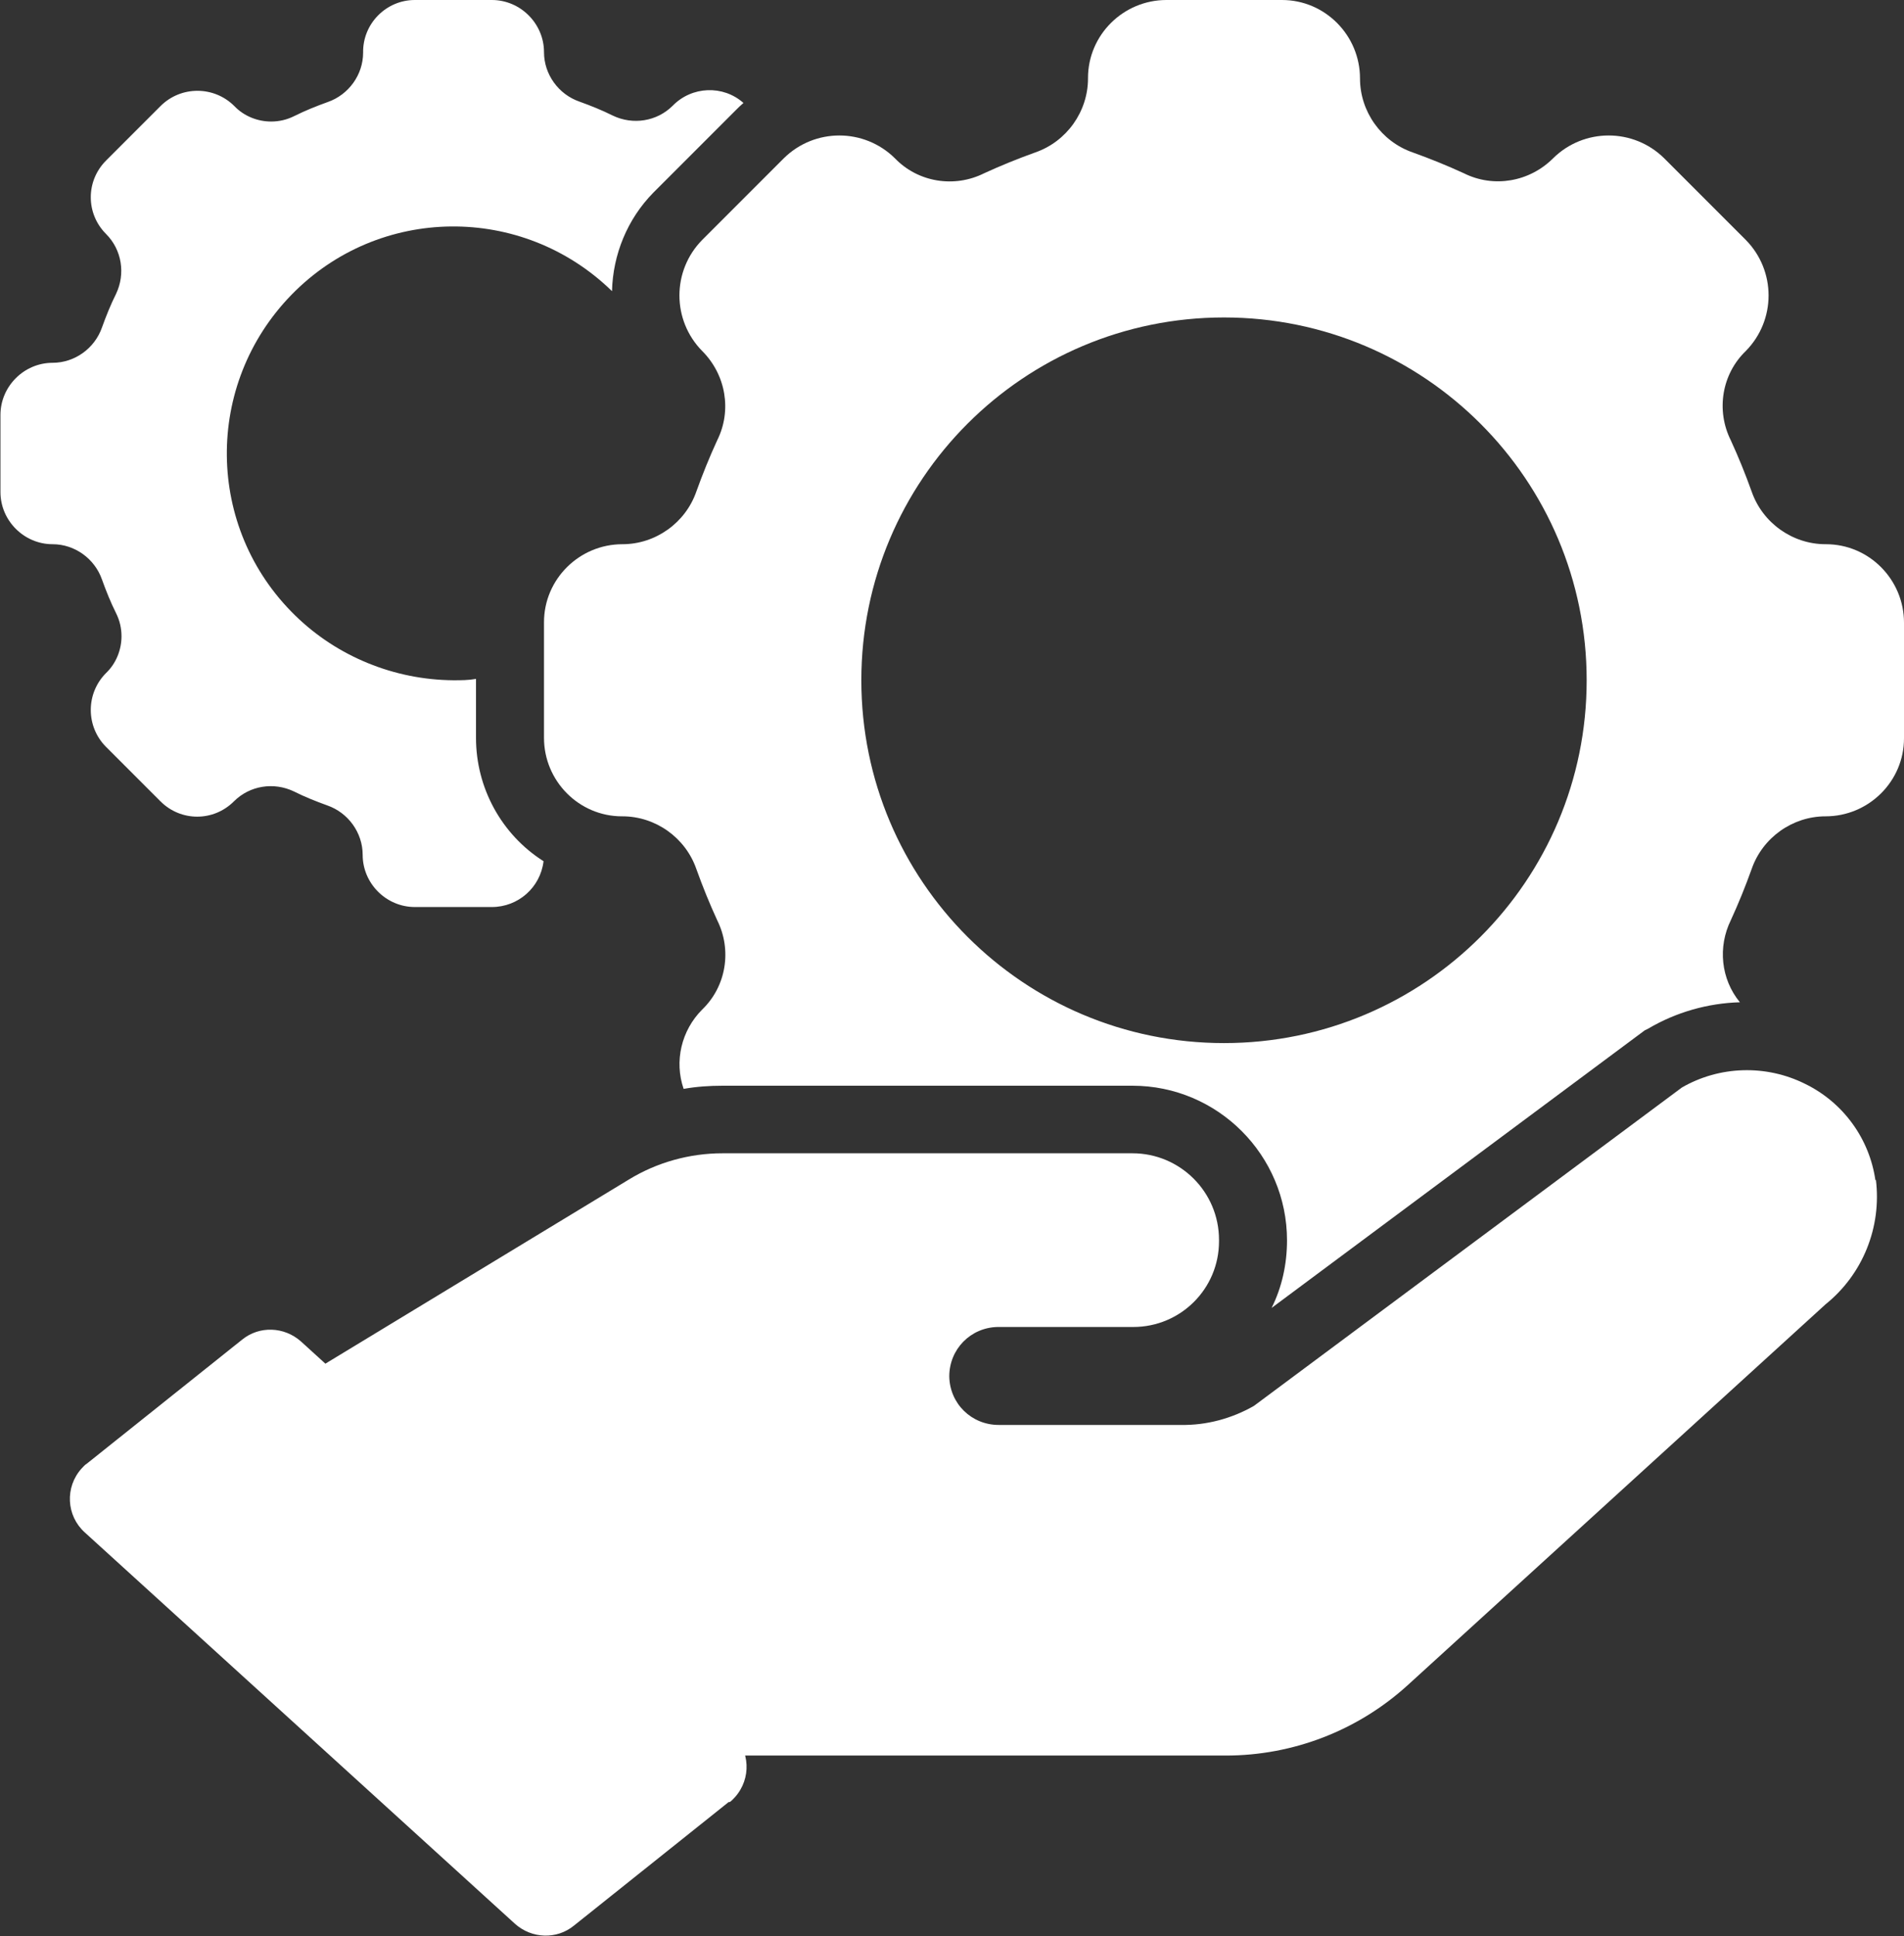
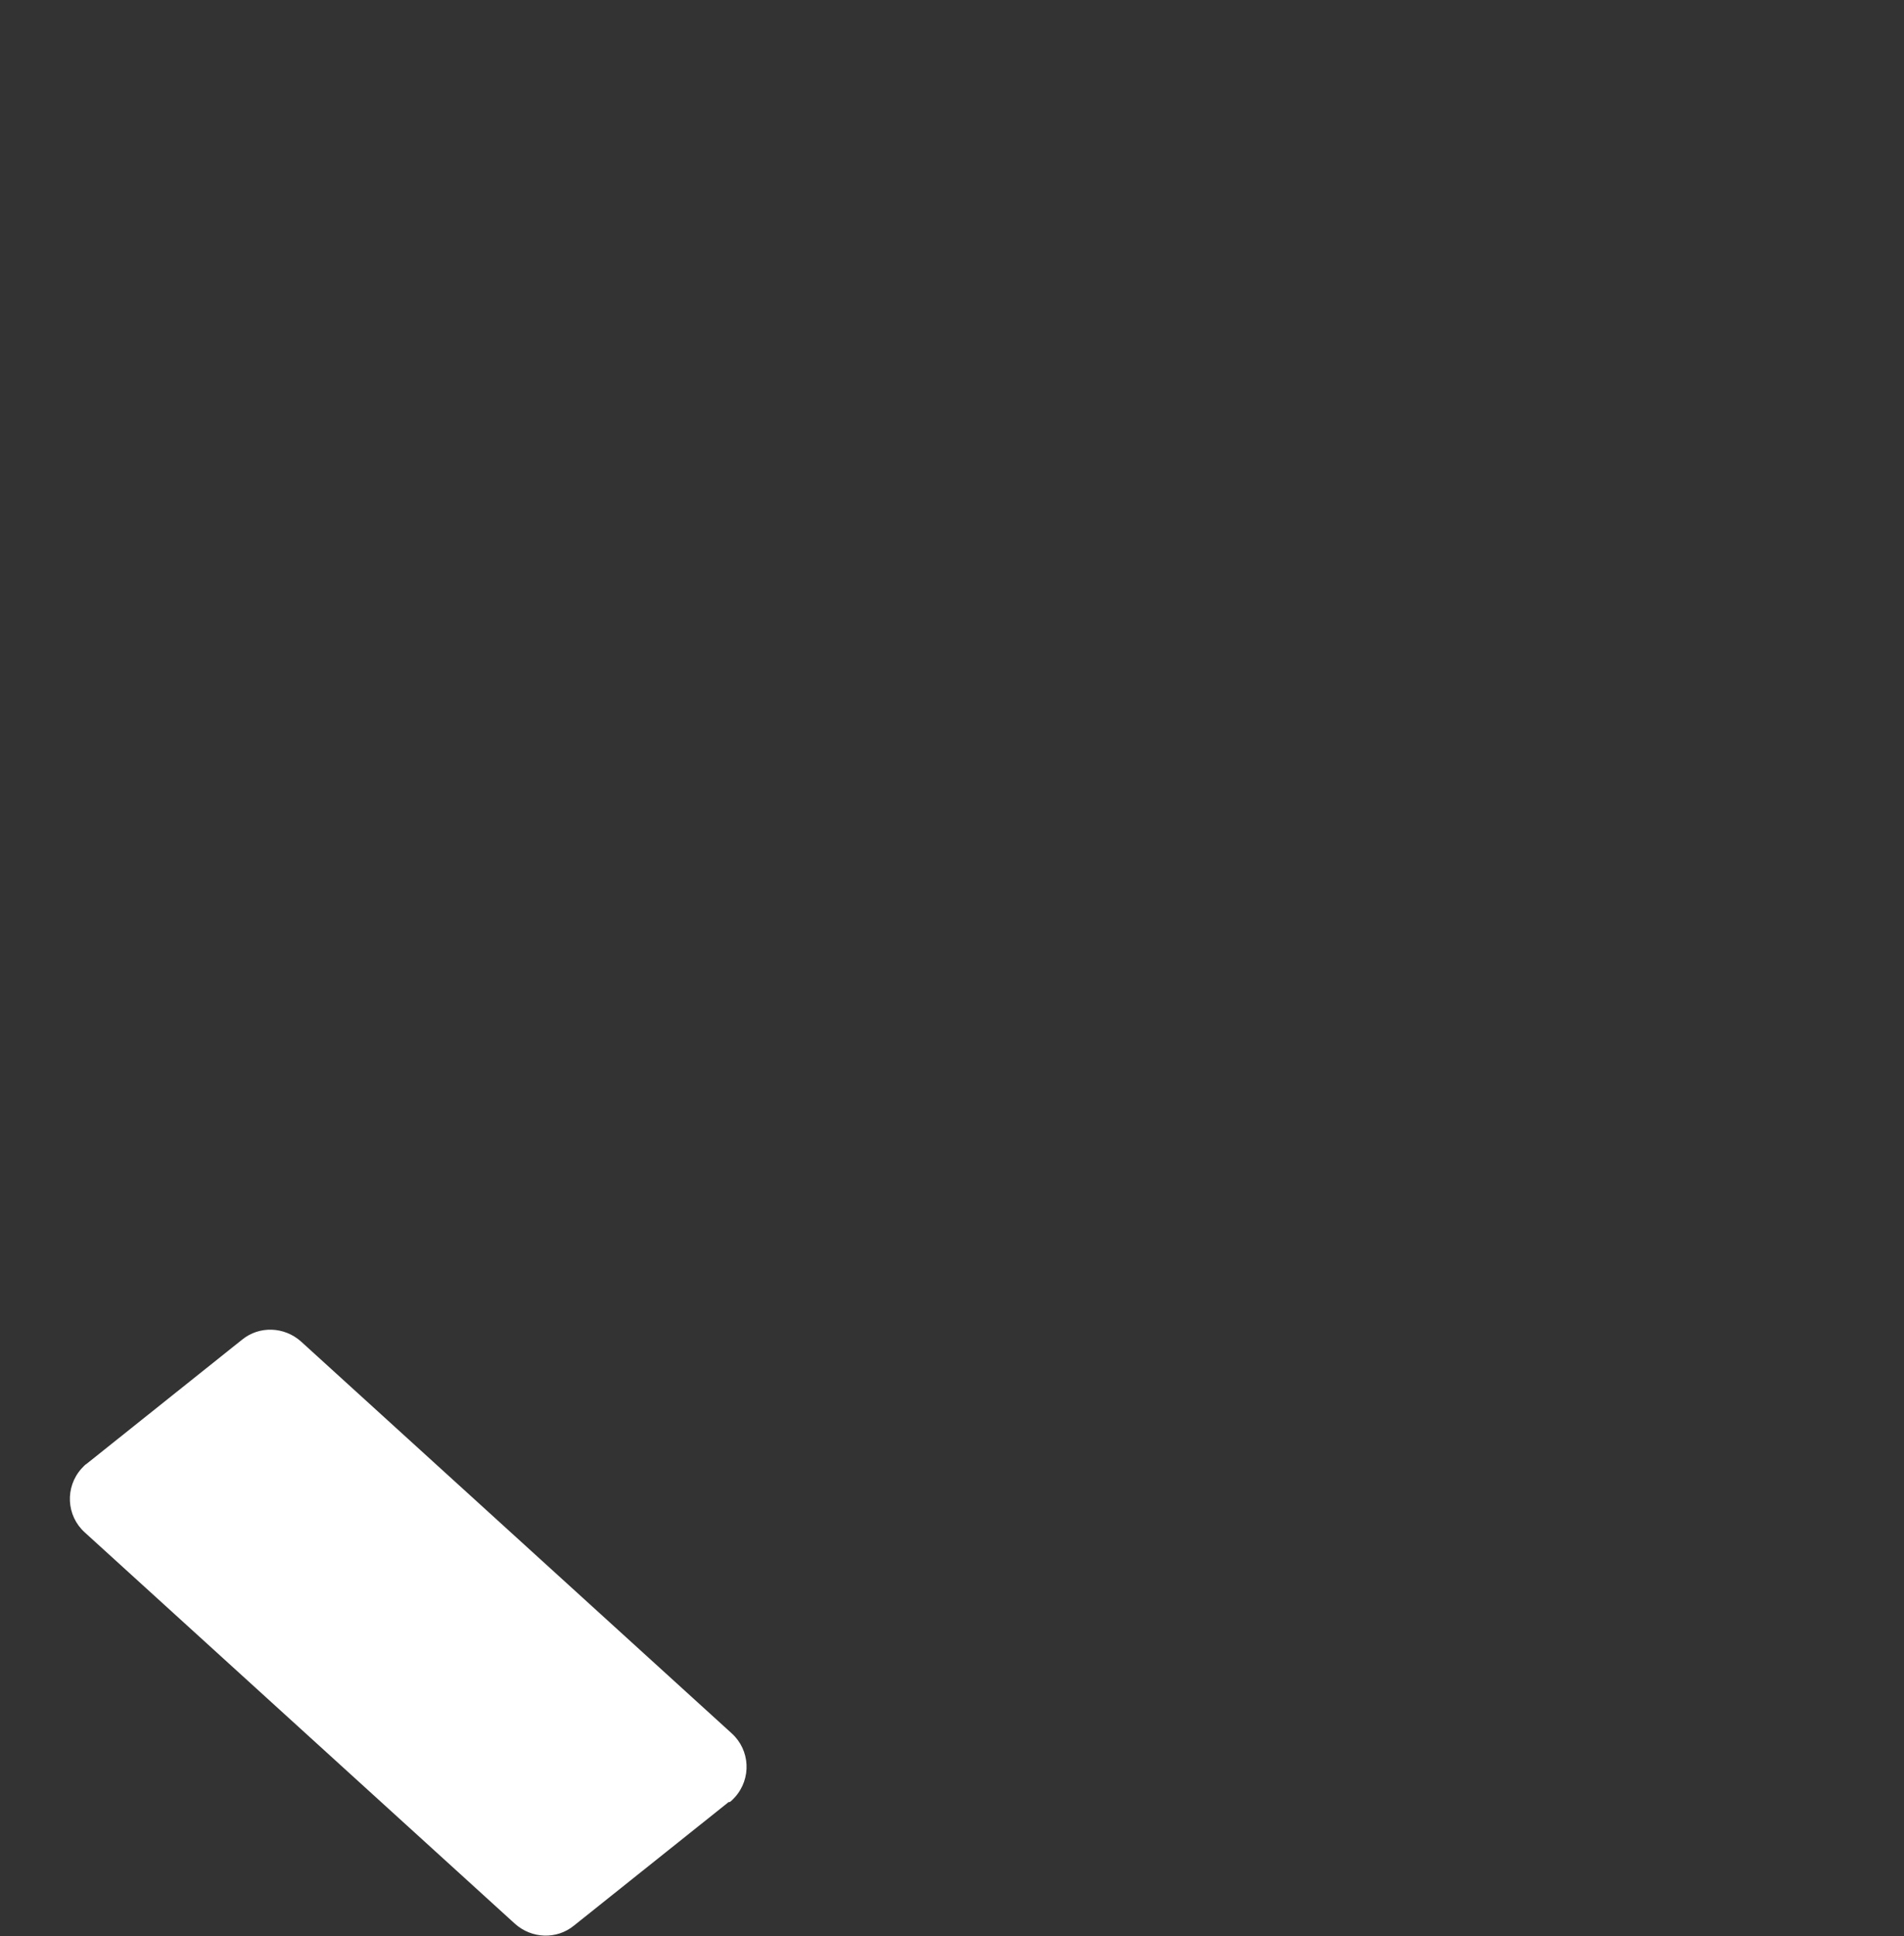
<svg xmlns="http://www.w3.org/2000/svg" id="Layer_1" viewBox="0 0 42 42.69">
  <rect x="0" y="0" width="42" height="42.69" fill="#333333" stroke="none" />
  <defs>
    <style>
      .cls-1 {
        fill: #fff;
      }
    </style>
  </defs>
  <g id="Layer_37">
-     <path class="cls-1" d="M16.4,2.27c-.06.05-.12.11-.17.16l-1.82,1.82c-.57.58-.89,1.36-.91,2.17-1.98-1.93-5.14-1.9-7.07.08-1.93,1.98-1.9,5.14.08,7.07.93.91,2.19,1.42,3.49,1.43.17,0,.33,0,.5-.03v1.3c0,1.1.56,2.13,1.49,2.72-.07.58-.56,1.01-1.14,1.01h-1.7c-.63,0-1.15-.52-1.15-1.15,0-.49-.32-.93-.78-1.09-.25-.09-.5-.19-.74-.31-.44-.21-.97-.13-1.32.22-.45.45-1.17.45-1.62,0,0,0,0,0,0,0l-1.2-1.2c-.45-.45-.45-1.18,0-1.63,0,0,0,0,0,0,.22-.21.34-.51.34-.81,0-.18-.04-.35-.12-.51-.12-.24-.22-.49-.31-.74-.16-.46-.6-.78-1.09-.78-.63,0-1.15-.52-1.15-1.15v-1.7c0-.63.52-1.15,1.15-1.15.49,0,.93-.32,1.09-.78.09-.25.19-.5.31-.74.21-.44.13-.97-.22-1.32-.45-.45-.45-1.17,0-1.62,0,0,0,0,0,0l1.2-1.2c.45-.45,1.18-.45,1.63,0,.21.22.51.34.81.34.18,0,.35-.04.51-.12.24-.12.49-.22.74-.31.46-.16.78-.6.78-1.09C8,.52,8.52,0,9.15,0h1.7c.63,0,1.15.52,1.15,1.15,0,.49.32.93.78,1.09.25.09.5.19.74.31.44.21.97.13,1.32-.22.42-.43,1.11-.46,1.56-.06h0Z" />
-     <path class="cls-1" d="M40.27,12c-.73,0-1.39-.47-1.63-1.16-.14-.39-.29-.76-.46-1.13-.33-.66-.2-1.46.33-1.97.67-.68.67-1.77,0-2.45l-1.8-1.8c-.68-.67-1.77-.67-2.45,0-.52.52-1.31.66-1.97.33-.37-.17-.74-.32-1.13-.46-.69-.24-1.16-.9-1.16-1.63C30,.78,29.23,0,28.28,0c0,0,0,0-.01,0h-2.54c-.95,0-1.73.77-1.73,1.72,0,0,0,0,0,.01,0,.73-.47,1.39-1.16,1.63-.39.14-.76.29-1.13.46-.66.33-1.46.2-1.97-.33-.68-.67-1.77-.67-2.45,0l-1.8,1.8c-.67.68-.67,1.77,0,2.45.52.52.66,1.31.33,1.97-.17.37-.32.74-.46,1.13-.24.69-.9,1.16-1.63,1.16-.95,0-1.73.77-1.73,1.72,0,0,0,0,0,.01v2.54c0,.95.77,1.73,1.72,1.73,0,0,0,0,.01,0,.73,0,1.39.47,1.63,1.16.14.39.29.76.46,1.13.33.66.2,1.46-.33,1.97-.46.46-.62,1.14-.41,1.75.28-.05.57-.07.86-.07h9.04c1.88,0,3.41,1.53,3.41,3.41,0,.52-.11,1.03-.34,1.49l8.23-6.12.08-.04c.61-.36,1.31-.56,2.02-.58-.42-.51-.49-1.22-.2-1.81.17-.37.32-.74.46-1.13.24-.69.9-1.16,1.63-1.16.95,0,1.73-.77,1.73-1.72,0,0,0,0,0-.01v-2.54c0-.95-.77-1.73-1.72-1.73,0,0,0,0-.01,0ZM27,23c-4.42,0-8-3.58-8-8s3.58-8,8-8,8,3.58,8,8c0,4.42-3.58,8-8,8h0Z" />
    <path class="cls-1" d="M16.08,39.73l-3.42,2.73c-.38.31-.93.29-1.3-.04L1.87,33.79c-.41-.37-.44-1-.07-1.41.04-.04.07-.08.12-.11l3.42-2.73c.38-.31.93-.29,1.3.04l9.5,8.64c.41.37.44,1,.07,1.41-.04.04-.07.08-.12.11Z" />
-     <path class="cls-1" d="M41.37,26.03c-.13-.92-.71-1.72-1.55-2.13-.86-.43-1.89-.4-2.72.08l-9.44,7.02c-.49.28-1.05.43-1.61.42h-4.02c-.6,0-1.08-.47-1.09-1.07,0-.6.47-1.08,1.07-1.09,0,0,.01,0,.02,0h2.97c1.04,0,1.89-.84,1.89-1.89h0v-.03c0-1.06-.86-1.91-1.91-1.91h-9.04c-.73,0-1.45.2-2.07.58l-9.86,5.98,8.79,6.72h14.24c1.48,0,2.91-.55,4.01-1.55l9.22-8.4c.82-.66,1.24-1.7,1.11-2.75Z" />
  </g>
</svg>